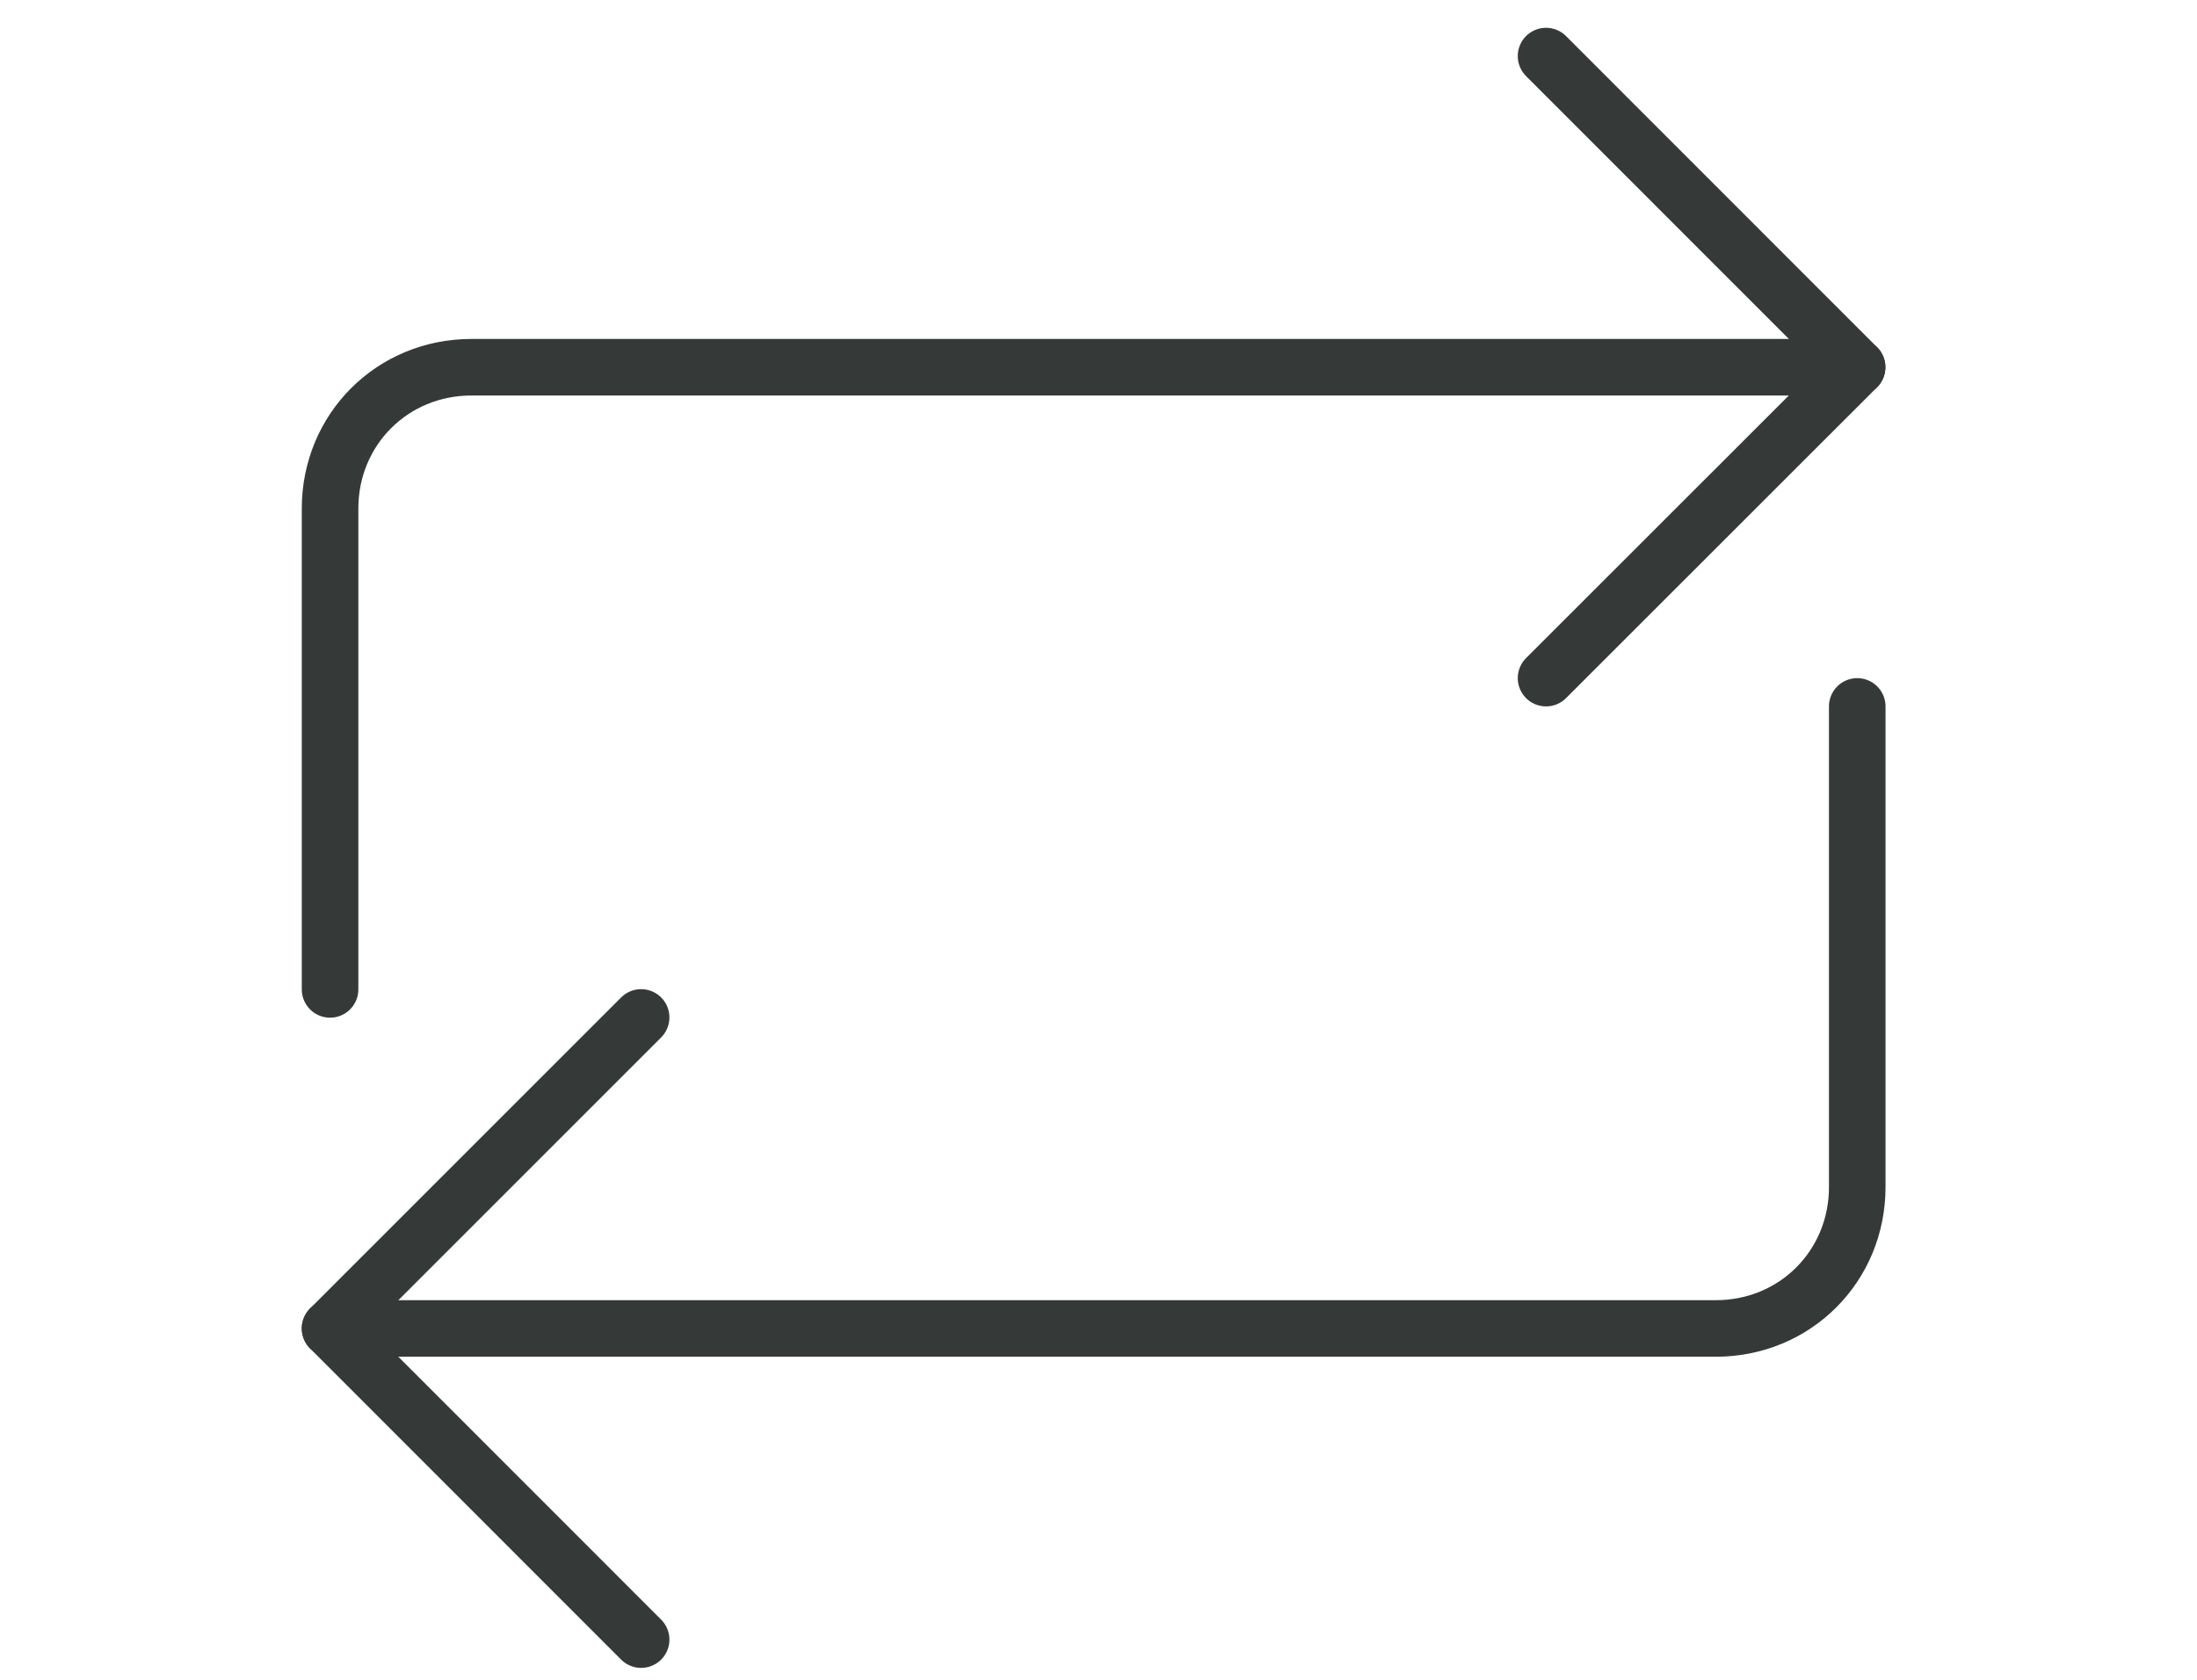
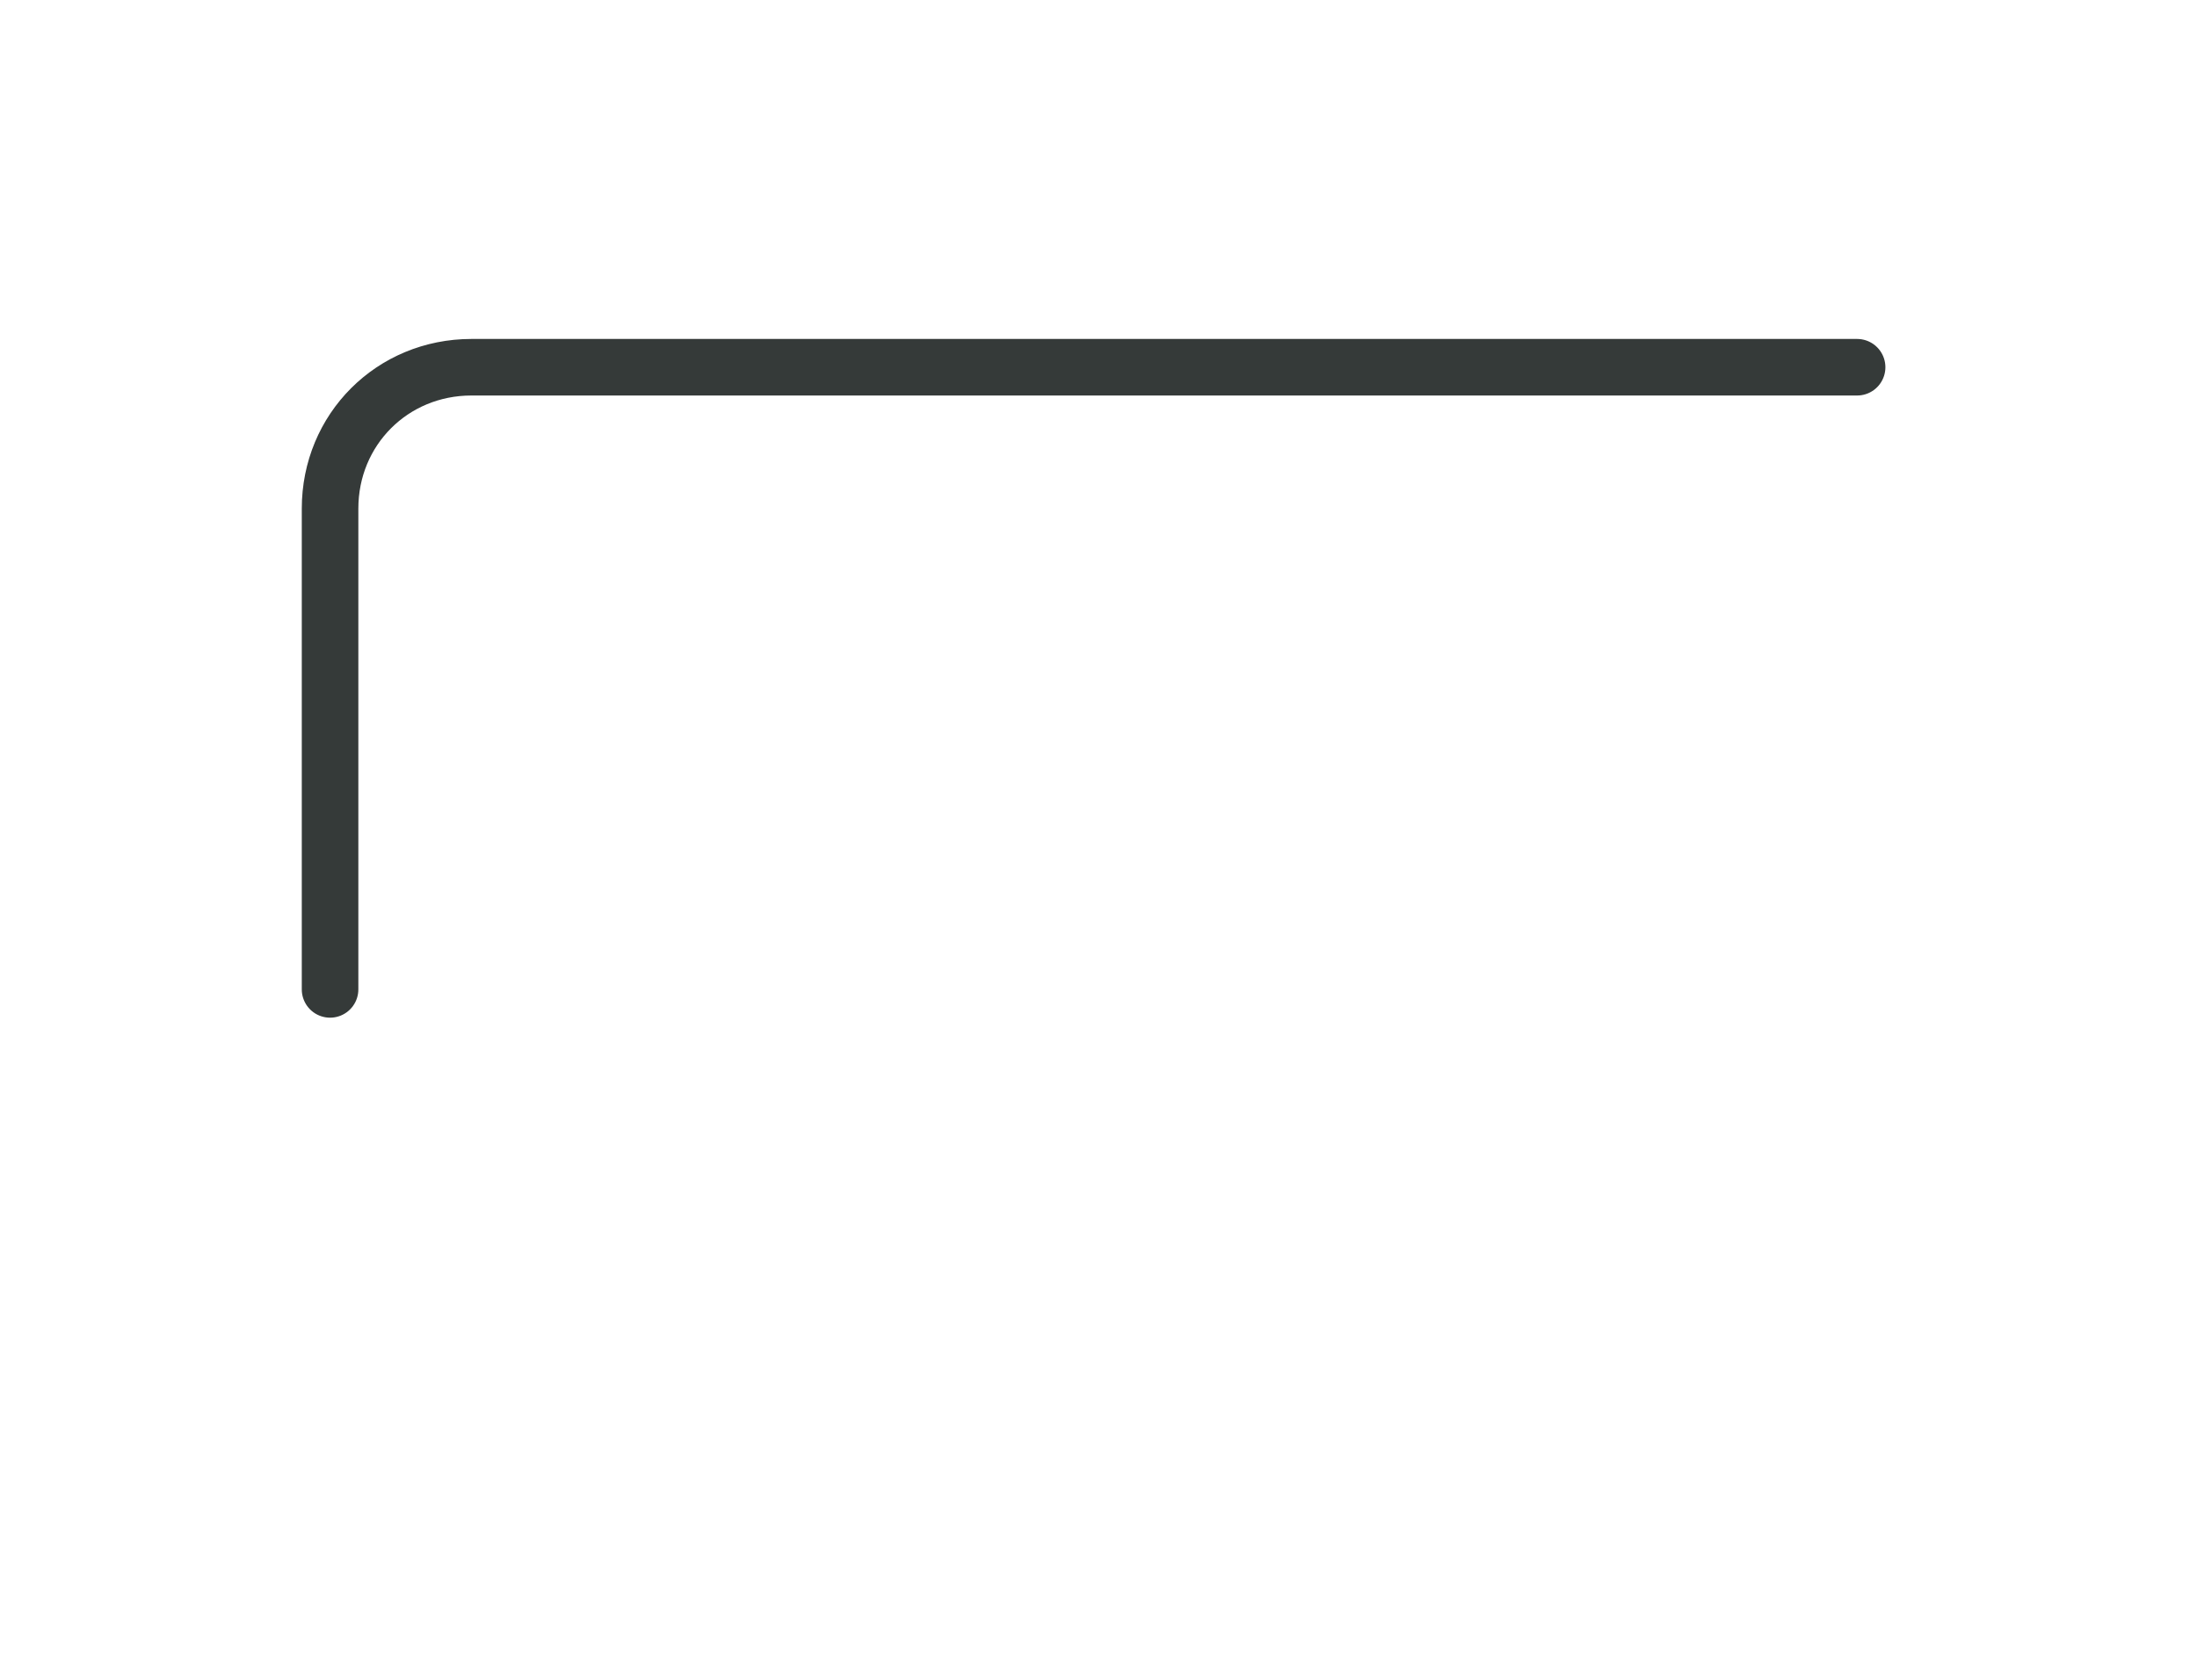
<svg xmlns="http://www.w3.org/2000/svg" version="1.1" id="Layer_1" x="0px" y="0px" viewBox="0 0 170 130" style="enable-background:new 0 0 170 130;" xml:space="preserve">
  <style type="text/css">
	.st0{fill:none;stroke:#353A39;stroke-width:4.377;stroke-linecap:round;stroke-linejoin:round;stroke-miterlimit:10;}
</style>
  <g>
    <path class="st0" d="M143.7,28.42H36.48c-6.13,0-10.94,4.82-10.94,10.94v37.21" />
-     <path class="st0" d="M25.54,102.81h107.23c6.13,0,10.94-4.82,10.94-10.94V54.67" />
-     <polyline class="st0" points="119.63,52.48 143.7,28.42 119.63,4.34  " />
-     <polyline class="st0" points="49.61,78.74 25.54,102.81 49.61,126.89  " />
  </g>
</svg>